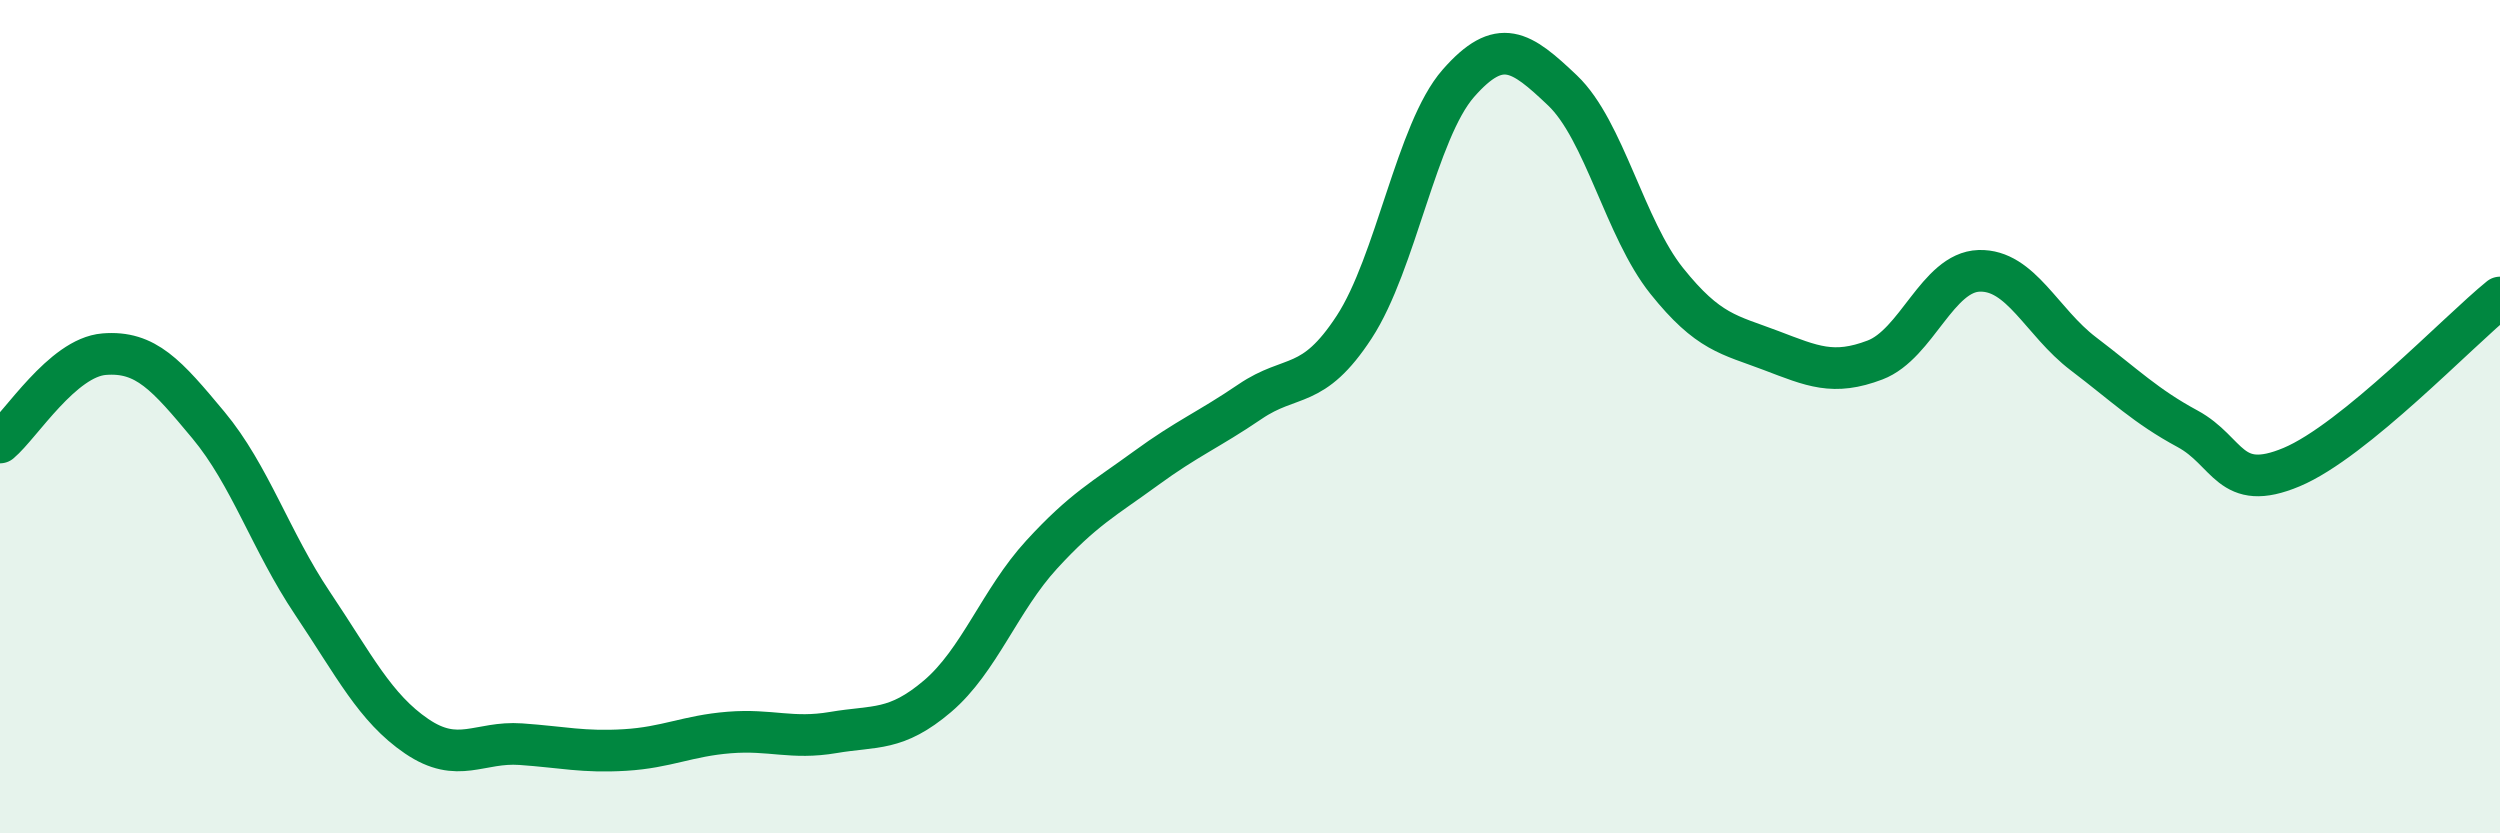
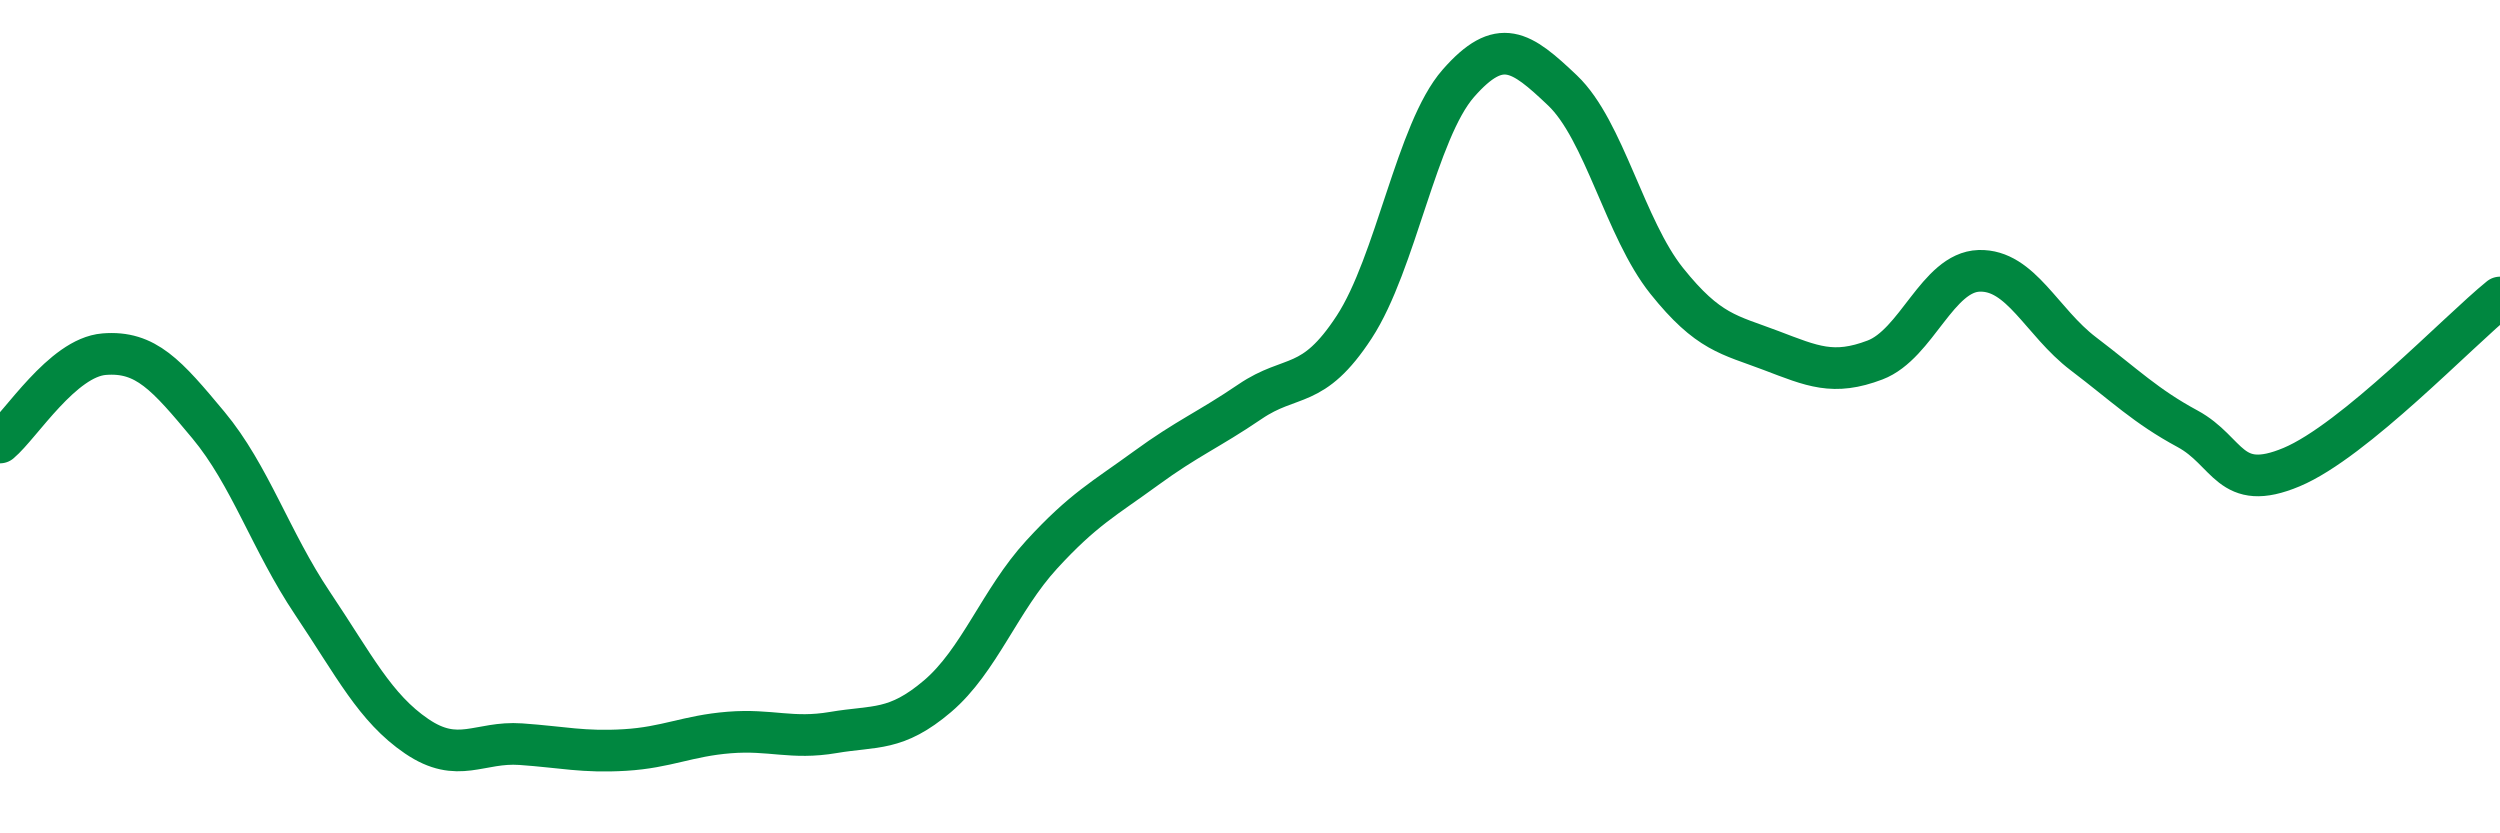
<svg xmlns="http://www.w3.org/2000/svg" width="60" height="20" viewBox="0 0 60 20">
-   <path d="M 0,10.62 C 0.5,10.2 1.5,8.58 2.5,8.5 C 3.5,8.42 4,9 5,10.2 C 6,11.4 6.5,12.99 7.5,14.48 C 8.5,15.97 9,16.99 10,17.67 C 11,18.35 11.5,17.79 12.5,17.86 C 13.5,17.93 14,18.06 15,18 C 16,17.94 16.5,17.66 17.5,17.58 C 18.5,17.5 19,17.75 20,17.58 C 21,17.41 21.5,17.56 22.5,16.71 C 23.5,15.86 24,14.4 25,13.31 C 26,12.22 26.5,11.97 27.5,11.24 C 28.5,10.51 29,10.32 30,9.64 C 31,8.96 31.5,9.38 32.5,7.85 C 33.5,6.32 34,3.14 35,2 C 36,0.86 36.5,1.22 37.5,2.17 C 38.5,3.12 39,5.49 40,6.74 C 41,7.99 41.5,8.03 42.5,8.41 C 43.5,8.79 44,9.02 45,8.64 C 46,8.26 46.5,6.53 47.5,6.5 C 48.5,6.47 49,7.73 50,8.49 C 51,9.25 51.5,9.75 52.5,10.29 C 53.5,10.83 53.5,11.84 55,11.21 C 56.5,10.58 59,7.95 60,7.14L60 20L0 20Z" fill="#008740" opacity="0.1" stroke-linecap="round" stroke-linejoin="round" />
  <path d="M 0,10.62 C 0.5,10.2 1.5,8.58 2.5,8.5 C 3.5,8.42 4,9 5,10.2 C 6,11.4 6.5,12.99 7.5,14.48 C 8.5,15.97 9,16.99 10,17.67 C 11,18.35 11.5,17.79 12.5,17.86 C 13.5,17.93 14,18.06 15,18 C 16,17.94 16.5,17.66 17.5,17.58 C 18.5,17.5 19,17.75 20,17.58 C 21,17.41 21.5,17.56 22.5,16.71 C 23.5,15.86 24,14.4 25,13.31 C 26,12.22 26.5,11.97 27.5,11.24 C 28.5,10.51 29,10.32 30,9.64 C 31,8.96 31.5,9.38 32.5,7.85 C 33.5,6.32 34,3.14 35,2 C 36,0.86 36.5,1.22 37.5,2.17 C 38.5,3.12 39,5.49 40,6.74 C 41,7.99 41.5,8.03 42.5,8.41 C 43.5,8.79 44,9.02 45,8.64 C 46,8.26 46.5,6.53 47.5,6.5 C 48.5,6.47 49,7.73 50,8.49 C 51,9.25 51.5,9.75 52.5,10.29 C 53.5,10.83 53.5,11.84 55,11.21 C 56.5,10.58 59,7.95 60,7.14" stroke="#008740" stroke-width="1" fill="none" stroke-linecap="round" stroke-linejoin="round" />
</svg>